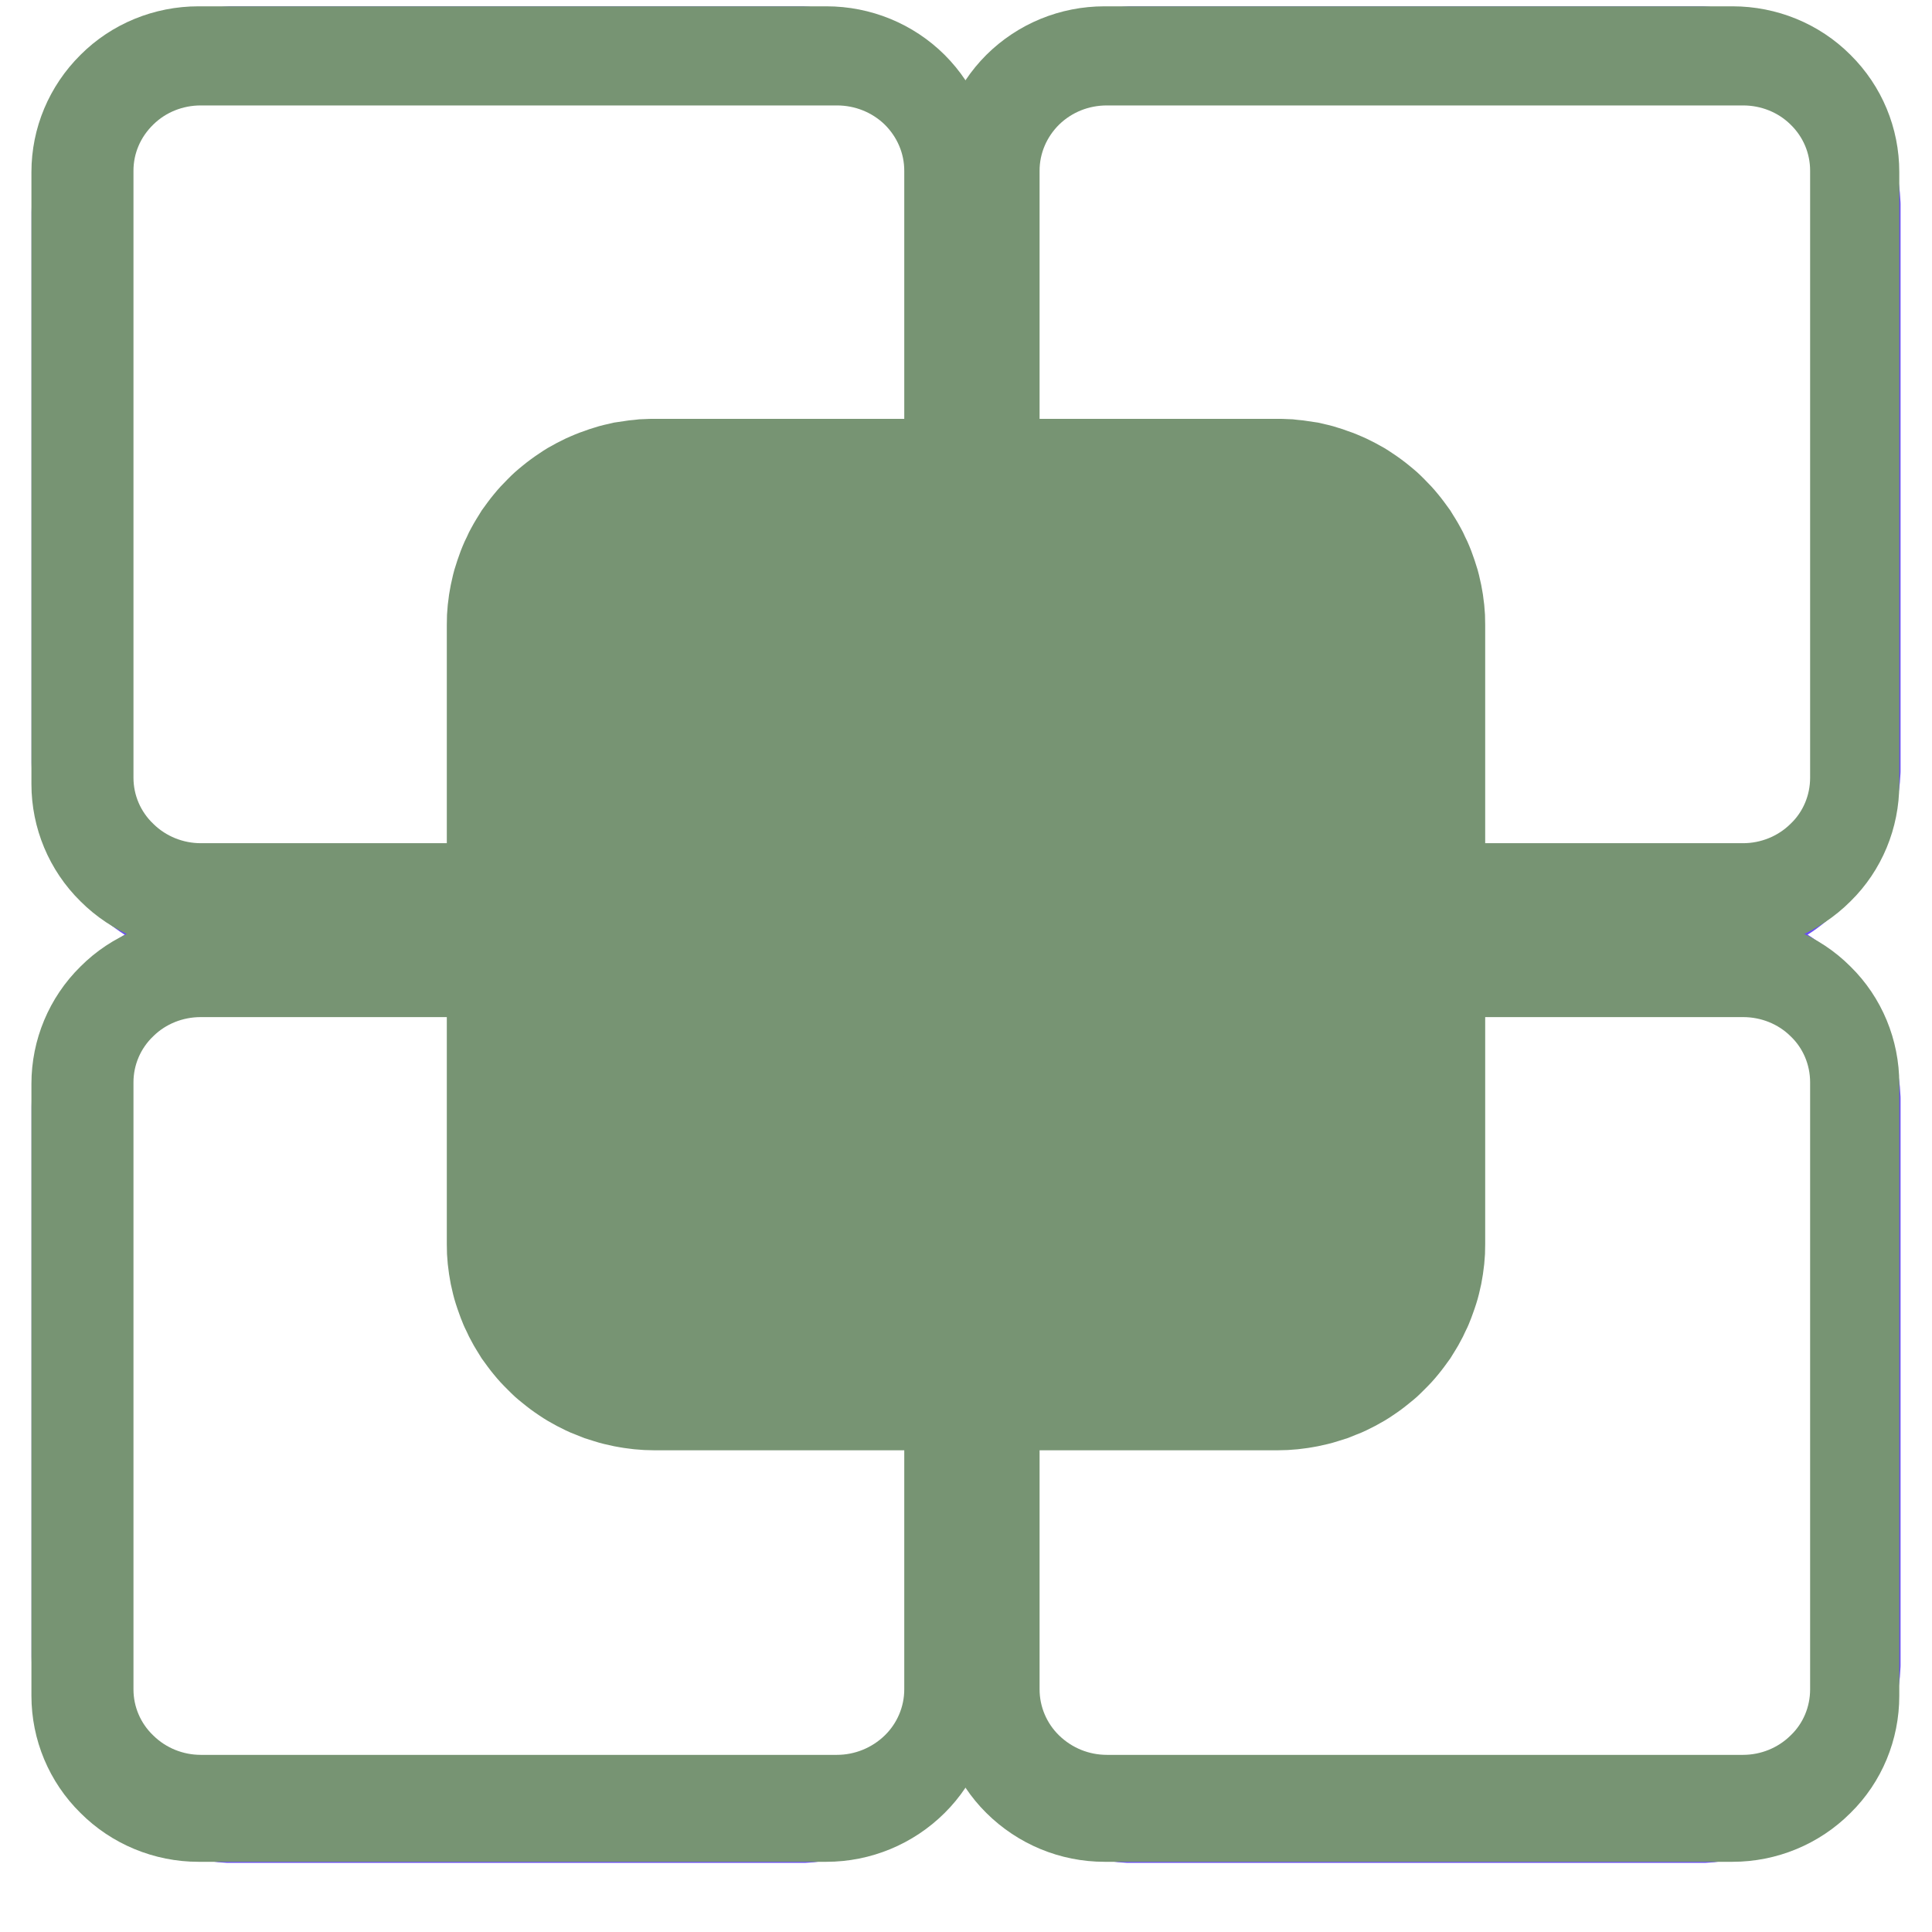
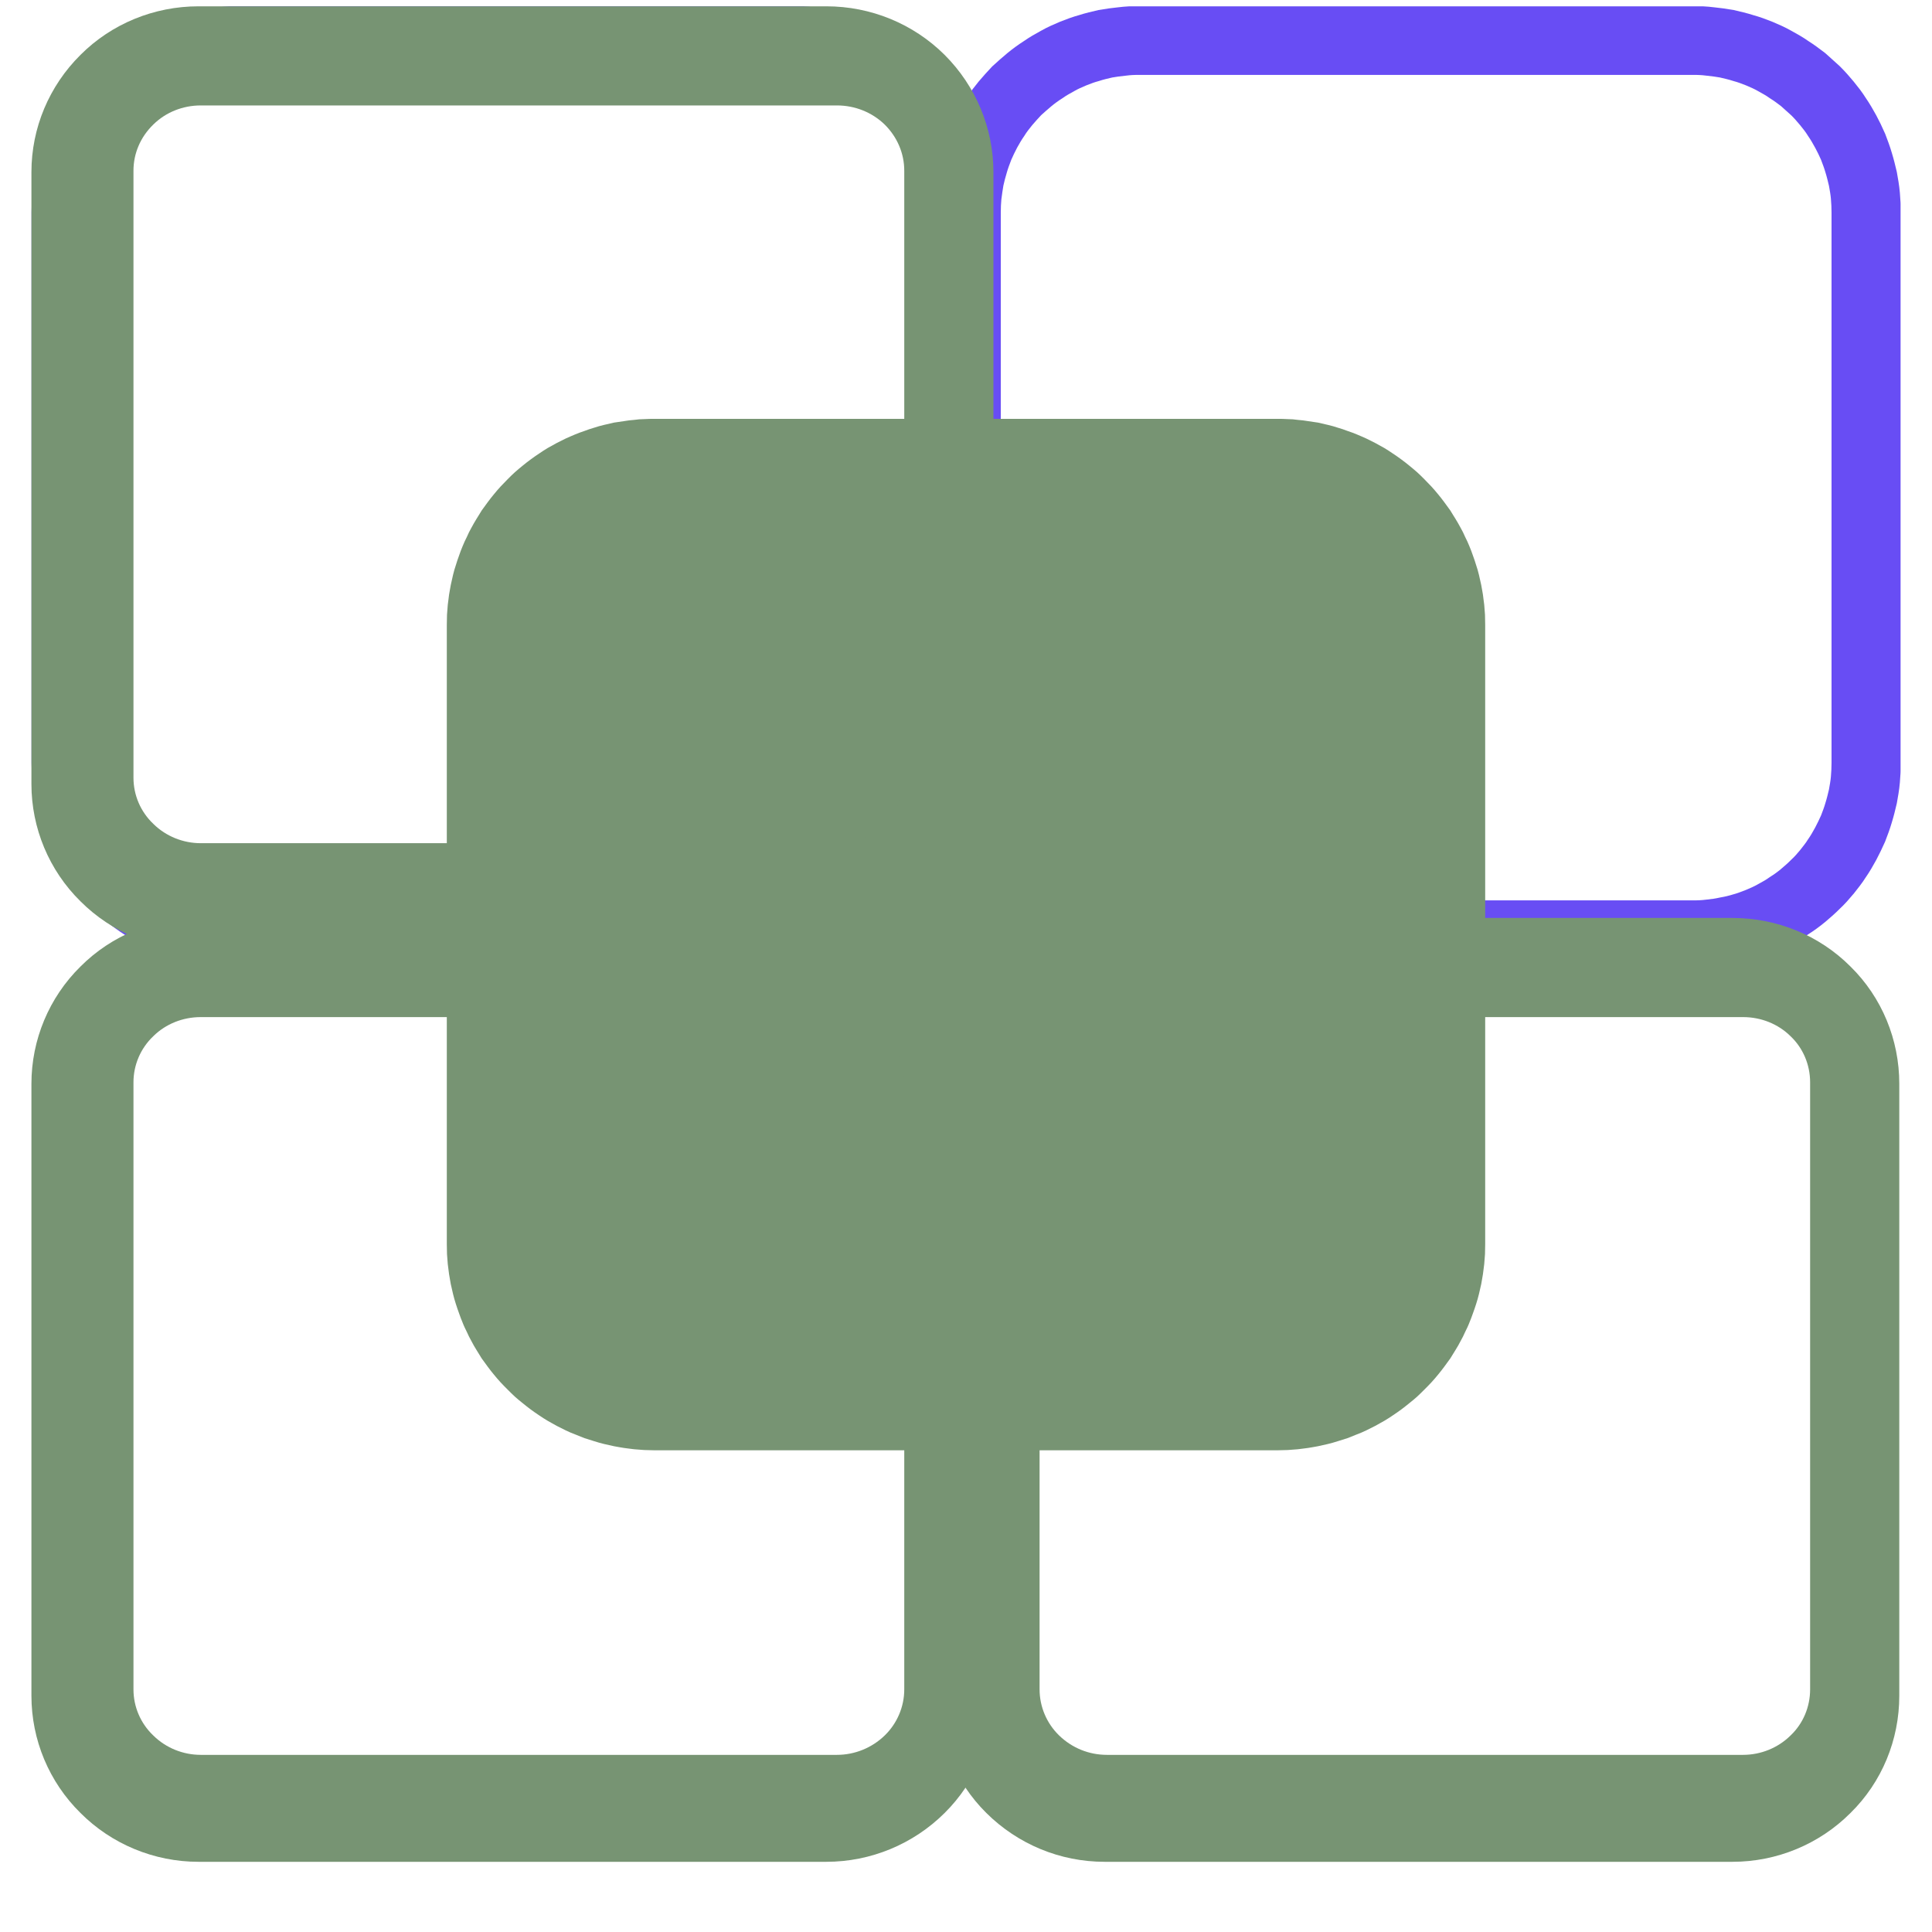
<svg xmlns="http://www.w3.org/2000/svg" width="40" zoomAndPan="magnify" viewBox="0 0 30 30" height="40" preserveAspectRatio="xMidYMid meet" version="1.2">
  <defs>
    <clipPath id="cda6b14efc">
-       <path d="M 8.879 8.441 L 29.512 8.441 L 29.512 28.926 L 8.879 28.926 Z M 8.879 8.441 " />
-     </clipPath>
+       </clipPath>
    <clipPath id="2958183cb5">
-       <path d="M 0.488 8.441 L 21.121 8.441 L 21.121 28.926 L 0.488 28.926 Z M 0.488 8.441 " />
-     </clipPath>
+       </clipPath>
    <clipPath id="bedee5fab6">
      <path d="M 8.879 0.098 L 29.512 0.098 L 29.512 20.555 L 8.879 20.555 Z M 8.879 0.098 " />
    </clipPath>
    <clipPath id="ae720df38c">
      <path d="M 0.488 0.098 L 21.121 0.098 L 21.121 20.555 L 0.488 20.555 Z M 0.488 0.098 " />
    </clipPath>
    <clipPath id="979de51579">
      <path d="M 0.488 0.098 L 15.426 0.098 L 15.426 14.758 L 0.488 14.758 Z M 0.488 0.098 " />
    </clipPath>
    <clipPath id="7fd91bcd89">
      <path d="M 3.082 0.098 L 12.832 0.098 C 13.52 0.098 14.18 0.367 14.668 0.852 C 15.152 1.336 15.426 1.988 15.426 2.672 L 15.426 12.176 C 15.426 12.859 15.152 13.516 14.668 13.996 C 14.18 14.48 13.52 14.754 12.832 14.754 L 3.082 14.754 C 2.395 14.754 1.734 14.48 1.25 13.996 C 0.762 13.516 0.488 12.859 0.488 12.176 L 0.488 2.672 C 0.488 1.988 0.762 1.336 1.25 0.852 C 1.734 0.367 2.395 0.098 3.082 0.098 Z M 3.082 0.098 " />
    </clipPath>
    <clipPath id="1ba9b75c12">
      <path d="M 0.488 14.254 L 15.426 14.254 L 15.426 28.914 L 0.488 28.914 Z M 0.488 14.254 " />
    </clipPath>
    <clipPath id="8da950308d">
      <path d="M 3.082 14.254 L 12.832 14.254 C 13.52 14.254 14.18 14.523 14.668 15.008 C 15.152 15.488 15.426 16.145 15.426 16.828 L 15.426 26.332 C 15.426 27.016 15.152 27.672 14.668 28.152 C 14.18 28.637 13.52 28.91 12.832 28.91 L 3.082 28.91 C 2.395 28.91 1.734 28.637 1.25 28.152 C 0.762 27.672 0.488 27.016 0.488 26.332 L 0.488 16.828 C 0.488 16.145 0.762 15.488 1.25 15.008 C 1.734 14.523 2.395 14.254 3.082 14.254 Z M 3.082 14.254 " />
    </clipPath>
    <clipPath id="78d13a27eb">
      <path d="M 14.559 14.254 L 29.492 14.254 L 29.492 28.914 L 14.559 28.914 Z M 14.559 14.254 " />
    </clipPath>
    <clipPath id="44a8b3c66d">
      <path d="M 17.152 14.254 L 26.902 14.254 C 27.59 14.254 28.25 14.523 28.734 15.008 C 29.223 15.488 29.492 16.145 29.492 16.828 L 29.492 26.332 C 29.492 27.016 29.223 27.672 28.734 28.152 C 28.25 28.637 27.59 28.91 26.902 28.91 L 17.152 28.91 C 16.461 28.91 15.805 28.637 15.316 28.152 C 14.832 27.672 14.559 27.016 14.559 26.332 L 14.559 16.828 C 14.559 16.145 14.832 15.488 15.316 15.008 C 15.805 14.523 16.461 14.254 17.152 14.254 Z M 17.152 14.254 " />
    </clipPath>
    <clipPath id="bbe0dc4cf1">
-       <path d="M 14.559 0.098 L 29.492 0.098 L 29.492 14.758 L 14.559 14.758 Z M 14.559 0.098 " />
-     </clipPath>
+       </clipPath>
    <clipPath id="4ad428ebc1">
-       <path d="M 17.152 0.098 L 26.902 0.098 C 27.59 0.098 28.25 0.367 28.734 0.852 C 29.223 1.336 29.492 1.988 29.492 2.672 L 29.492 12.176 C 29.492 12.859 29.223 13.516 28.734 13.996 C 28.25 14.48 27.59 14.754 26.902 14.754 L 17.152 14.754 C 16.461 14.754 15.805 14.48 15.316 13.996 C 14.832 13.516 14.559 12.859 14.559 12.176 L 14.559 2.672 C 14.559 1.988 14.832 1.336 15.316 0.852 C 15.805 0.367 16.461 0.098 17.152 0.098 Z M 17.152 0.098 " />
-     </clipPath>
+       </clipPath>
  </defs>
  <g id="c6198124a1">
    <g clip-rule="nonzero" clip-path="url(#cda6b14efc)">
      <path style="fill:none;stroke-width:1;stroke-linecap:butt;stroke-linejoin:miter;stroke:#684df4;stroke-opacity:1;stroke-miterlimit:4;" d="M 16 13.501 L 23.999 13.501 C 24.083 13.501 24.163 13.505 24.247 13.512 C 24.327 13.52 24.406 13.531 24.486 13.549 C 24.566 13.564 24.646 13.586 24.726 13.607 C 24.803 13.633 24.883 13.659 24.955 13.692 C 25.032 13.721 25.108 13.757 25.177 13.794 C 25.25 13.834 25.322 13.875 25.388 13.922 C 25.457 13.966 25.522 14.017 25.588 14.068 C 25.649 14.12 25.711 14.175 25.769 14.233 C 25.828 14.292 25.882 14.35 25.933 14.412 C 25.984 14.478 26.035 14.544 26.078 14.61 C 26.126 14.679 26.165 14.749 26.205 14.822 C 26.242 14.895 26.278 14.968 26.311 15.042 C 26.34 15.118 26.369 15.195 26.391 15.276 C 26.416 15.353 26.434 15.433 26.453 15.514 C 26.467 15.594 26.482 15.675 26.489 15.755 C 26.496 15.836 26.5 15.92 26.5 16 L 26.5 24.002 C 26.5 24.082 26.496 24.162 26.489 24.247 C 26.482 24.327 26.467 24.408 26.453 24.488 C 26.434 24.569 26.416 24.649 26.391 24.726 C 26.369 24.803 26.34 24.88 26.311 24.956 C 26.278 25.033 26.242 25.106 26.205 25.18 C 26.165 25.249 26.126 25.322 26.078 25.388 C 26.035 25.458 25.984 25.523 25.933 25.586 C 25.882 25.648 25.828 25.71 25.769 25.769 C 25.711 25.827 25.649 25.882 25.588 25.933 C 25.522 25.984 25.457 26.032 25.388 26.08 C 25.322 26.123 25.25 26.167 25.177 26.204 C 25.108 26.244 25.032 26.277 24.955 26.31 C 24.883 26.339 24.803 26.369 24.726 26.394 C 24.646 26.416 24.566 26.434 24.486 26.453 C 24.406 26.467 24.327 26.478 24.247 26.489 C 24.163 26.497 24.083 26.5 23.999 26.5 L 16 26.5 C 15.917 26.5 15.837 26.497 15.753 26.489 C 15.673 26.478 15.593 26.467 15.513 26.453 C 15.433 26.434 15.353 26.416 15.274 26.394 C 15.197 26.369 15.117 26.339 15.045 26.31 C 14.968 26.277 14.892 26.244 14.823 26.204 C 14.75 26.167 14.678 26.123 14.612 26.08 C 14.543 26.032 14.478 25.984 14.416 25.933 C 14.35 25.882 14.289 25.827 14.23 25.769 C 14.176 25.71 14.118 25.648 14.067 25.586 C 14.016 25.523 13.965 25.458 13.922 25.388 C 13.874 25.322 13.834 25.249 13.794 25.18 C 13.758 25.106 13.722 25.033 13.689 24.956 C 13.66 24.88 13.631 24.803 13.609 24.726 C 13.584 24.649 13.565 24.569 13.547 24.488 C 13.533 24.408 13.522 24.327 13.511 24.247 C 13.504 24.162 13.5 24.082 13.5 24.002 L 13.5 16 C 13.5 15.92 13.504 15.836 13.511 15.755 C 13.522 15.675 13.533 15.594 13.547 15.514 C 13.565 15.433 13.584 15.353 13.609 15.276 C 13.631 15.195 13.66 15.118 13.689 15.042 C 13.722 14.968 13.758 14.895 13.794 14.822 C 13.834 14.749 13.874 14.679 13.922 14.61 C 13.965 14.544 14.016 14.478 14.067 14.412 C 14.118 14.35 14.176 14.292 14.23 14.233 C 14.289 14.175 14.35 14.12 14.416 14.068 C 14.478 14.017 14.543 13.966 14.612 13.922 C 14.678 13.875 14.75 13.834 14.823 13.794 C 14.892 13.757 14.968 13.721 15.045 13.692 C 15.117 13.659 15.197 13.633 15.274 13.607 C 15.353 13.586 15.433 13.564 15.513 13.549 C 15.593 13.531 15.673 13.52 15.753 13.512 C 15.837 13.505 15.917 13.501 16 13.501 Z M 16 13.501 " transform="matrix(1.075,0,0,1.068,0.49,0.096)" />
    </g>
    <g clip-rule="nonzero" clip-path="url(#2958183cb5)">
      <path style="fill:none;stroke-width:1;stroke-linecap:butt;stroke-linejoin:miter;stroke:#684df4;stroke-opacity:1;stroke-miterlimit:4;" d="M 3.001 13.501 L 11 13.501 C 11.083 13.501 11.163 13.505 11.247 13.512 C 11.327 13.52 11.407 13.531 11.487 13.549 C 11.567 13.564 11.647 13.586 11.726 13.607 C 11.803 13.633 11.883 13.659 11.955 13.692 C 12.032 13.721 12.108 13.757 12.177 13.794 C 12.25 13.834 12.322 13.875 12.388 13.922 C 12.457 13.966 12.522 14.017 12.584 14.068 C 12.65 14.12 12.711 14.175 12.77 14.233 C 12.824 14.292 12.882 14.35 12.933 14.412 C 12.984 14.478 13.035 14.544 13.078 14.61 C 13.126 14.679 13.166 14.749 13.206 14.822 C 13.242 14.895 13.278 14.968 13.311 15.042 C 13.34 15.118 13.369 15.195 13.391 15.276 C 13.416 15.353 13.435 15.433 13.453 15.514 C 13.467 15.594 13.478 15.675 13.489 15.755 C 13.496 15.836 13.5 15.92 13.5 16 L 13.5 24.002 C 13.5 24.082 13.496 24.162 13.489 24.247 C 13.478 24.327 13.467 24.408 13.453 24.488 C 13.435 24.569 13.416 24.649 13.391 24.726 C 13.369 24.803 13.34 24.88 13.311 24.956 C 13.278 25.033 13.242 25.106 13.206 25.18 C 13.166 25.249 13.126 25.322 13.078 25.388 C 13.035 25.458 12.984 25.523 12.933 25.586 C 12.882 25.648 12.824 25.71 12.77 25.769 C 12.711 25.827 12.65 25.882 12.584 25.933 C 12.522 25.984 12.457 26.032 12.388 26.08 C 12.322 26.123 12.25 26.167 12.177 26.204 C 12.108 26.244 12.032 26.277 11.955 26.31 C 11.883 26.339 11.803 26.369 11.726 26.394 C 11.647 26.416 11.567 26.434 11.487 26.453 C 11.407 26.467 11.327 26.478 11.247 26.489 C 11.163 26.497 11.083 26.5 11 26.5 L 3.001 26.5 C 2.917 26.5 2.837 26.497 2.753 26.489 C 2.673 26.478 2.594 26.467 2.514 26.453 C 2.434 26.434 2.354 26.416 2.274 26.394 C 2.197 26.369 2.117 26.339 2.045 26.31 C 1.968 26.277 1.892 26.244 1.823 26.204 C 1.75 26.167 1.678 26.123 1.612 26.08 C 1.543 26.032 1.478 25.984 1.412 25.933 C 1.351 25.882 1.289 25.827 1.231 25.769 C 1.172 25.71 1.118 25.648 1.067 25.586 C 1.016 25.523 0.965 25.458 0.922 25.388 C 0.874 25.322 0.835 25.249 0.795 25.18 C 0.758 25.106 0.722 25.033 0.689 24.956 C 0.66 24.88 0.631 24.803 0.609 24.726 C 0.584 24.649 0.566 24.569 0.547 24.488 C 0.533 24.408 0.518 24.327 0.511 24.247 C 0.504 24.162 0.5 24.082 0.5 24.002 L 0.5 16 C 0.5 15.92 0.504 15.836 0.511 15.755 C 0.518 15.675 0.533 15.594 0.547 15.514 C 0.566 15.433 0.584 15.353 0.609 15.276 C 0.631 15.195 0.66 15.118 0.689 15.042 C 0.722 14.968 0.758 14.895 0.795 14.822 C 0.835 14.749 0.874 14.679 0.922 14.61 C 0.965 14.544 1.016 14.478 1.067 14.412 C 1.118 14.35 1.172 14.292 1.231 14.233 C 1.289 14.175 1.351 14.12 1.412 14.068 C 1.478 14.017 1.543 13.966 1.612 13.922 C 1.678 13.875 1.75 13.834 1.823 13.794 C 1.892 13.757 1.968 13.721 2.045 13.692 C 2.117 13.659 2.197 13.633 2.274 13.607 C 2.354 13.586 2.434 13.564 2.514 13.549 C 2.594 13.531 2.673 13.52 2.753 13.512 C 2.837 13.505 2.917 13.501 3.001 13.501 Z M 3.001 13.501 " transform="matrix(1.075,0,0,1.068,0.49,0.096)" />
    </g>
    <g clip-rule="nonzero" clip-path="url(#bedee5fab6)">
      <path style="fill:none;stroke-width:1;stroke-linecap:butt;stroke-linejoin:miter;stroke:#684df4;stroke-opacity:1;stroke-miterlimit:4;" d="M 16 0.499 L 23.999 0.499 C 24.083 0.499 24.163 0.502 24.247 0.513 C 24.327 0.521 24.406 0.532 24.486 0.546 C 24.566 0.565 24.646 0.583 24.726 0.609 C 24.803 0.63 24.883 0.66 24.955 0.689 C 25.032 0.722 25.108 0.755 25.177 0.795 C 25.25 0.835 25.322 0.876 25.388 0.923 C 25.457 0.967 25.522 1.015 25.588 1.066 C 25.649 1.121 25.711 1.176 25.769 1.23 C 25.828 1.289 25.882 1.351 25.933 1.413 C 25.984 1.476 26.035 1.541 26.078 1.611 C 26.126 1.681 26.165 1.75 26.205 1.823 C 26.242 1.893 26.278 1.966 26.311 2.043 C 26.34 2.12 26.369 2.196 26.391 2.273 C 26.416 2.354 26.434 2.431 26.453 2.511 C 26.467 2.591 26.482 2.672 26.489 2.756 C 26.496 2.837 26.5 2.917 26.5 3.001 L 26.5 10.999 C 26.5 11.083 26.496 11.164 26.489 11.244 C 26.482 11.328 26.467 11.409 26.453 11.489 C 26.434 11.57 26.416 11.646 26.391 11.727 C 26.369 11.804 26.34 11.881 26.311 11.957 C 26.278 12.031 26.242 12.107 26.205 12.177 C 26.165 12.25 26.126 12.32 26.078 12.389 C 26.035 12.459 25.984 12.521 25.933 12.587 C 25.882 12.649 25.828 12.711 25.769 12.766 C 25.711 12.825 25.649 12.879 25.588 12.931 C 25.522 12.986 25.457 13.033 25.388 13.077 C 25.322 13.125 25.25 13.165 25.177 13.205 C 25.108 13.245 25.032 13.278 24.955 13.311 C 24.883 13.34 24.803 13.37 24.726 13.392 C 24.646 13.417 24.566 13.436 24.486 13.45 C 24.406 13.468 24.327 13.479 24.247 13.487 C 24.163 13.498 24.083 13.501 23.999 13.501 L 16 13.501 C 15.917 13.501 15.837 13.498 15.753 13.487 C 15.673 13.479 15.593 13.468 15.513 13.45 C 15.433 13.436 15.353 13.417 15.274 13.392 C 15.197 13.37 15.117 13.34 15.045 13.311 C 14.968 13.278 14.892 13.245 14.823 13.205 C 14.75 13.165 14.678 13.125 14.612 13.077 C 14.543 13.033 14.478 12.986 14.416 12.931 C 14.35 12.879 14.289 12.825 14.23 12.766 C 14.176 12.711 14.118 12.649 14.067 12.587 C 14.016 12.521 13.965 12.459 13.922 12.389 C 13.874 12.32 13.834 12.25 13.794 12.177 C 13.758 12.107 13.722 12.031 13.689 11.957 C 13.66 11.881 13.631 11.804 13.609 11.727 C 13.584 11.646 13.565 11.57 13.547 11.489 C 13.533 11.409 13.522 11.328 13.511 11.244 C 13.504 11.164 13.5 11.083 13.5 10.999 L 13.5 3.001 C 13.5 2.917 13.504 2.837 13.511 2.756 C 13.522 2.672 13.533 2.591 13.547 2.511 C 13.565 2.431 13.584 2.354 13.609 2.273 C 13.631 2.196 13.66 2.12 13.689 2.043 C 13.722 1.966 13.758 1.893 13.794 1.823 C 13.834 1.75 13.874 1.681 13.922 1.611 C 13.965 1.541 14.016 1.476 14.067 1.413 C 14.118 1.351 14.176 1.289 14.23 1.23 C 14.289 1.176 14.35 1.121 14.416 1.066 C 14.478 1.015 14.543 0.967 14.612 0.923 C 14.678 0.876 14.75 0.835 14.823 0.795 C 14.892 0.755 14.968 0.722 15.045 0.689 C 15.117 0.66 15.197 0.63 15.274 0.609 C 15.353 0.583 15.433 0.565 15.513 0.546 C 15.593 0.532 15.673 0.521 15.753 0.513 C 15.837 0.502 15.917 0.499 16 0.499 Z M 16 0.499 " transform="matrix(1.075,0,0,1.068,0.49,0.096)" />
    </g>
    <g clip-rule="nonzero" clip-path="url(#ae720df38c)">
      <path style="fill:none;stroke-width:1;stroke-linecap:butt;stroke-linejoin:miter;stroke:#684df4;stroke-opacity:1;stroke-miterlimit:4;" d="M 3.001 0.499 L 11 0.499 C 11.083 0.499 11.163 0.502 11.247 0.513 C 11.327 0.521 11.407 0.532 11.487 0.546 C 11.567 0.565 11.647 0.583 11.726 0.609 C 11.803 0.63 11.883 0.66 11.955 0.689 C 12.032 0.722 12.108 0.755 12.177 0.795 C 12.25 0.835 12.322 0.876 12.388 0.923 C 12.457 0.967 12.522 1.015 12.584 1.066 C 12.65 1.121 12.711 1.176 12.77 1.23 C 12.824 1.289 12.882 1.351 12.933 1.413 C 12.984 1.476 13.035 1.541 13.078 1.611 C 13.126 1.681 13.166 1.75 13.206 1.823 C 13.242 1.893 13.278 1.966 13.311 2.043 C 13.34 2.12 13.369 2.196 13.391 2.273 C 13.416 2.354 13.435 2.431 13.453 2.511 C 13.467 2.591 13.478 2.672 13.489 2.756 C 13.496 2.837 13.5 2.917 13.5 3.001 L 13.5 10.999 C 13.5 11.083 13.496 11.164 13.489 11.244 C 13.478 11.328 13.467 11.409 13.453 11.489 C 13.435 11.57 13.416 11.646 13.391 11.727 C 13.369 11.804 13.34 11.881 13.311 11.957 C 13.278 12.031 13.242 12.107 13.206 12.177 C 13.166 12.25 13.126 12.32 13.078 12.389 C 13.035 12.459 12.984 12.521 12.933 12.587 C 12.882 12.649 12.824 12.711 12.77 12.766 C 12.711 12.825 12.65 12.879 12.584 12.931 C 12.522 12.986 12.457 13.033 12.388 13.077 C 12.322 13.125 12.25 13.165 12.177 13.205 C 12.108 13.245 12.032 13.278 11.955 13.311 C 11.883 13.34 11.803 13.37 11.726 13.392 C 11.647 13.417 11.567 13.436 11.487 13.45 C 11.407 13.468 11.327 13.479 11.247 13.487 C 11.163 13.498 11.083 13.501 11 13.501 L 3.001 13.501 C 2.917 13.501 2.837 13.498 2.753 13.487 C 2.673 13.479 2.594 13.468 2.514 13.45 C 2.434 13.436 2.354 13.417 2.274 13.392 C 2.197 13.37 2.117 13.34 2.045 13.311 C 1.968 13.278 1.892 13.245 1.823 13.205 C 1.75 13.165 1.678 13.125 1.612 13.077 C 1.543 13.033 1.478 12.986 1.412 12.931 C 1.351 12.879 1.289 12.825 1.231 12.766 C 1.172 12.711 1.118 12.649 1.067 12.587 C 1.016 12.521 0.965 12.459 0.922 12.389 C 0.874 12.32 0.835 12.25 0.795 12.177 C 0.758 12.107 0.722 12.031 0.689 11.957 C 0.66 11.881 0.631 11.804 0.609 11.727 C 0.584 11.646 0.566 11.57 0.547 11.489 C 0.533 11.409 0.518 11.328 0.511 11.244 C 0.504 11.164 0.5 11.083 0.5 10.999 L 0.5 3.001 C 0.5 2.917 0.504 2.837 0.511 2.756 C 0.518 2.672 0.533 2.591 0.547 2.511 C 0.566 2.431 0.584 2.354 0.609 2.273 C 0.631 2.196 0.66 2.12 0.689 2.043 C 0.722 1.966 0.758 1.893 0.795 1.823 C 0.835 1.75 0.874 1.681 0.922 1.611 C 0.965 1.541 1.016 1.476 1.067 1.413 C 1.118 1.351 1.172 1.289 1.231 1.23 C 1.289 1.176 1.351 1.121 1.412 1.066 C 1.478 1.015 1.543 0.967 1.612 0.923 C 1.678 0.876 1.75 0.835 1.823 0.795 C 1.892 0.755 1.968 0.722 2.045 0.689 C 2.117 0.66 2.197 0.63 2.274 0.609 C 2.354 0.583 2.434 0.565 2.514 0.546 C 2.594 0.532 2.673 0.521 2.753 0.513 C 2.837 0.502 2.917 0.499 3.001 0.499 Z M 3.001 0.499 " transform="matrix(1.075,0,0,1.068,0.49,0.096)" />
    </g>
    <path style=" stroke:none;fill-rule:nonzero;fill:#779473;fill-opacity:1;" d="M 10.164 6.504 L 19.836 6.504 C 19.891 6.504 19.941 6.504 19.996 6.508 C 20.047 6.508 20.102 6.512 20.152 6.52 C 20.207 6.523 20.258 6.531 20.309 6.539 C 20.363 6.547 20.414 6.555 20.465 6.562 C 20.516 6.574 20.57 6.586 20.621 6.598 C 20.672 6.609 20.723 6.625 20.773 6.641 C 20.824 6.656 20.875 6.672 20.922 6.691 C 20.973 6.707 21.023 6.727 21.07 6.746 C 21.121 6.766 21.168 6.789 21.215 6.809 C 21.262 6.832 21.309 6.855 21.355 6.879 C 21.402 6.906 21.449 6.93 21.496 6.957 C 21.539 6.984 21.586 7.012 21.629 7.043 C 21.672 7.07 21.715 7.102 21.758 7.133 C 21.801 7.164 21.84 7.195 21.883 7.23 C 21.922 7.262 21.965 7.297 22.004 7.332 C 22.043 7.367 22.078 7.402 22.117 7.441 C 22.152 7.477 22.191 7.516 22.227 7.555 C 22.262 7.594 22.297 7.633 22.328 7.672 C 22.363 7.715 22.395 7.754 22.426 7.797 C 22.457 7.84 22.488 7.883 22.52 7.926 C 22.547 7.969 22.574 8.016 22.602 8.059 C 22.629 8.105 22.656 8.148 22.68 8.195 C 22.707 8.242 22.73 8.289 22.75 8.336 C 22.773 8.383 22.797 8.43 22.816 8.48 C 22.836 8.527 22.855 8.578 22.871 8.625 C 22.891 8.676 22.906 8.727 22.922 8.777 C 22.938 8.824 22.953 8.875 22.965 8.926 C 22.977 8.977 22.988 9.031 23 9.082 C 23.008 9.133 23.02 9.184 23.027 9.234 C 23.035 9.289 23.039 9.34 23.047 9.391 C 23.051 9.445 23.055 9.496 23.059 9.547 C 23.059 9.602 23.062 9.652 23.062 9.707 L 23.062 19.316 C 23.062 19.367 23.059 19.418 23.059 19.473 C 23.055 19.523 23.051 19.578 23.047 19.629 C 23.039 19.68 23.035 19.734 23.027 19.785 C 23.02 19.836 23.008 19.887 23 19.941 C 22.988 19.992 22.977 20.043 22.965 20.094 C 22.953 20.145 22.938 20.195 22.922 20.246 C 22.906 20.293 22.891 20.344 22.871 20.395 C 22.855 20.441 22.836 20.492 22.816 20.539 C 22.797 20.59 22.773 20.637 22.75 20.684 C 22.73 20.73 22.707 20.777 22.68 20.824 C 22.656 20.871 22.629 20.918 22.602 20.961 C 22.574 21.008 22.547 21.051 22.52 21.094 C 22.488 21.137 22.457 21.18 22.426 21.223 C 22.395 21.266 22.363 21.305 22.328 21.348 C 22.297 21.387 22.262 21.426 22.227 21.465 C 22.191 21.504 22.152 21.543 22.117 21.578 C 22.078 21.617 22.043 21.652 22.004 21.688 C 21.965 21.723 21.922 21.758 21.883 21.789 C 21.84 21.824 21.801 21.855 21.758 21.887 C 21.715 21.918 21.672 21.949 21.629 21.977 C 21.586 22.008 21.539 22.035 21.496 22.062 C 21.449 22.09 21.402 22.113 21.355 22.141 C 21.309 22.164 21.262 22.188 21.215 22.211 C 21.168 22.234 21.121 22.254 21.07 22.273 C 21.023 22.293 20.973 22.312 20.922 22.332 C 20.875 22.348 20.824 22.363 20.773 22.379 C 20.723 22.395 20.672 22.41 20.621 22.422 C 20.57 22.434 20.516 22.445 20.465 22.457 C 20.414 22.465 20.363 22.477 20.309 22.484 C 20.258 22.492 20.207 22.496 20.152 22.504 C 20.102 22.508 20.047 22.512 19.996 22.516 C 19.941 22.516 19.891 22.52 19.836 22.52 L 10.164 22.52 C 10.109 22.52 10.059 22.516 10.004 22.516 C 9.953 22.512 9.898 22.508 9.848 22.504 C 9.793 22.496 9.742 22.492 9.691 22.484 C 9.637 22.477 9.586 22.465 9.535 22.457 C 9.484 22.445 9.43 22.434 9.379 22.422 C 9.328 22.41 9.277 22.395 9.227 22.379 C 9.176 22.363 9.125 22.348 9.078 22.332 C 9.027 22.312 8.977 22.293 8.93 22.273 C 8.879 22.254 8.832 22.234 8.785 22.211 C 8.738 22.188 8.691 22.164 8.645 22.141 C 8.598 22.113 8.551 22.09 8.504 22.062 C 8.461 22.035 8.414 22.008 8.371 21.977 C 8.328 21.949 8.285 21.918 8.242 21.887 C 8.199 21.855 8.16 21.824 8.117 21.789 C 8.078 21.758 8.035 21.723 7.996 21.688 C 7.957 21.652 7.922 21.617 7.883 21.578 C 7.848 21.543 7.809 21.504 7.773 21.465 C 7.738 21.426 7.703 21.387 7.672 21.348 C 7.637 21.305 7.605 21.266 7.574 21.223 C 7.543 21.18 7.512 21.137 7.48 21.094 C 7.453 21.051 7.426 21.008 7.398 20.961 C 7.371 20.918 7.344 20.871 7.32 20.824 C 7.293 20.777 7.27 20.73 7.25 20.684 C 7.227 20.637 7.203 20.59 7.184 20.539 C 7.164 20.492 7.145 20.441 7.129 20.395 C 7.109 20.344 7.094 20.293 7.078 20.246 C 7.062 20.195 7.047 20.145 7.035 20.094 C 7.023 20.043 7.012 19.992 7 19.941 C 6.992 19.887 6.98 19.836 6.973 19.785 C 6.965 19.734 6.961 19.68 6.953 19.629 C 6.949 19.578 6.945 19.523 6.941 19.473 C 6.941 19.418 6.938 19.367 6.938 19.316 L 6.938 9.707 C 6.938 9.652 6.941 9.602 6.941 9.547 C 6.945 9.496 6.949 9.445 6.953 9.391 C 6.961 9.34 6.965 9.289 6.973 9.234 C 6.98 9.184 6.992 9.133 7 9.082 C 7.012 9.031 7.023 8.977 7.035 8.926 C 7.047 8.875 7.062 8.824 7.078 8.777 C 7.094 8.727 7.109 8.676 7.129 8.625 C 7.145 8.578 7.164 8.527 7.184 8.48 C 7.203 8.43 7.227 8.383 7.25 8.336 C 7.27 8.289 7.293 8.242 7.32 8.195 C 7.344 8.148 7.371 8.105 7.398 8.059 C 7.426 8.016 7.453 7.969 7.48 7.926 C 7.512 7.883 7.543 7.84 7.574 7.797 C 7.605 7.754 7.637 7.715 7.672 7.672 C 7.703 7.633 7.738 7.594 7.773 7.555 C 7.809 7.516 7.848 7.477 7.883 7.441 C 7.922 7.402 7.957 7.367 7.996 7.332 C 8.035 7.297 8.078 7.262 8.117 7.23 C 8.16 7.195 8.199 7.164 8.242 7.133 C 8.285 7.102 8.328 7.07 8.371 7.043 C 8.414 7.012 8.461 6.984 8.504 6.957 C 8.551 6.93 8.598 6.906 8.645 6.879 C 8.691 6.855 8.738 6.832 8.785 6.809 C 8.832 6.789 8.879 6.766 8.93 6.746 C 8.977 6.727 9.027 6.707 9.078 6.691 C 9.125 6.672 9.176 6.656 9.227 6.641 C 9.277 6.625 9.328 6.609 9.379 6.598 C 9.43 6.586 9.484 6.574 9.535 6.562 C 9.586 6.555 9.637 6.547 9.691 6.539 C 9.742 6.531 9.793 6.523 9.848 6.52 C 9.898 6.512 9.953 6.508 10.004 6.508 C 10.059 6.504 10.109 6.504 10.164 6.504 Z M 10.164 6.504 " />
    <g clip-rule="nonzero" clip-path="url(#979de51579)">
      <g clip-rule="nonzero" clip-path="url(#7fd91bcd89)">
        <path style="fill:none;stroke-width:88;stroke-linecap:butt;stroke-linejoin:miter;stroke:#779473;stroke-opacity:1;stroke-miterlimit:4;" d="M 72.968 0.036 L 347.415 0.036 C 366.767 0.036 385.349 7.674 399.094 21.4 C 412.728 35.125 420.425 53.61 420.425 72.981 L 420.425 342.289 C 420.425 361.66 412.728 380.256 399.094 393.871 C 385.349 407.596 366.767 415.344 347.415 415.344 L 72.968 415.344 C 53.616 415.344 35.034 407.596 21.399 393.871 C 7.655 380.256 -0.042 361.66 -0.042 342.289 L -0.042 72.981 C -0.042 53.61 7.655 35.125 21.399 21.4 C 35.034 7.674 53.616 0.036 72.968 0.036 Z M 72.968 0.036 " transform="matrix(0.036,0,0,0.035,0.49,0.096)" />
      </g>
    </g>
    <g clip-rule="nonzero" clip-path="url(#1ba9b75c12)">
      <g clip-rule="nonzero" clip-path="url(#8da950308d)">
        <path style="fill:none;stroke-width:88;stroke-linecap:butt;stroke-linejoin:miter;stroke:#779473;stroke-opacity:1;stroke-miterlimit:4;" d="M 72.968 0.043 L 347.415 0.043 C 366.767 0.043 385.349 7.681 399.094 21.406 C 412.728 35.021 420.425 53.617 420.425 72.988 L 420.425 342.296 C 420.425 361.667 412.728 380.263 399.094 393.877 C 385.349 407.603 366.767 415.351 347.415 415.351 L 72.968 415.351 C 53.616 415.351 35.034 407.603 21.399 393.877 C 7.655 380.263 -0.042 361.667 -0.042 342.296 L -0.042 72.988 C -0.042 53.617 7.655 35.021 21.399 21.406 C 35.034 7.681 53.616 0.043 72.968 0.043 Z M 72.968 0.043 " transform="matrix(0.036,0,0,0.035,0.49,14.252)" />
      </g>
    </g>
    <g clip-rule="nonzero" clip-path="url(#78d13a27eb)">
      <g clip-rule="nonzero" clip-path="url(#44a8b3c66d)">
        <path style="fill:none;stroke-width:88;stroke-linecap:butt;stroke-linejoin:miter;stroke:#779473;stroke-opacity:1;stroke-miterlimit:4;" d="M 73.054 0.043 L 347.501 0.043 C 366.853 0.043 385.436 7.681 399.07 21.406 C 412.814 35.021 420.401 53.617 420.401 72.988 L 420.401 342.296 C 420.401 361.667 412.814 380.263 399.07 393.877 C 385.436 407.603 366.853 415.351 347.501 415.351 L 73.054 415.351 C 53.592 415.351 35.12 407.603 21.376 393.877 C 7.741 380.263 0.044 361.667 0.044 342.296 L 0.044 72.988 C 0.044 53.617 7.741 35.021 21.376 21.406 C 35.12 7.681 53.592 0.043 73.054 0.043 Z M 73.054 0.043 " transform="matrix(0.036,0,0,0.035,14.557,14.252)" />
      </g>
    </g>
    <g clip-rule="nonzero" clip-path="url(#bbe0dc4cf1)">
      <g clip-rule="nonzero" clip-path="url(#4ad428ebc1)">
-         <path style="fill:none;stroke-width:88;stroke-linecap:butt;stroke-linejoin:miter;stroke:#779473;stroke-opacity:1;stroke-miterlimit:4;" d="M 73.054 0.036 L 347.501 0.036 C 366.853 0.036 385.436 7.674 399.07 21.4 C 412.814 35.125 420.401 53.61 420.401 72.981 L 420.401 342.289 C 420.401 361.66 412.814 380.256 399.07 393.871 C 385.436 407.596 366.853 415.344 347.501 415.344 L 73.054 415.344 C 53.592 415.344 35.12 407.596 21.376 393.871 C 7.741 380.256 0.044 361.66 0.044 342.289 L 0.044 72.981 C 0.044 53.61 7.741 35.125 21.376 21.4 C 35.12 7.674 53.592 0.036 73.054 0.036 Z M 73.054 0.036 " transform="matrix(0.036,0,0,0.035,14.557,0.096)" />
-       </g>
+         </g>
    </g>
  </g>
</svg>